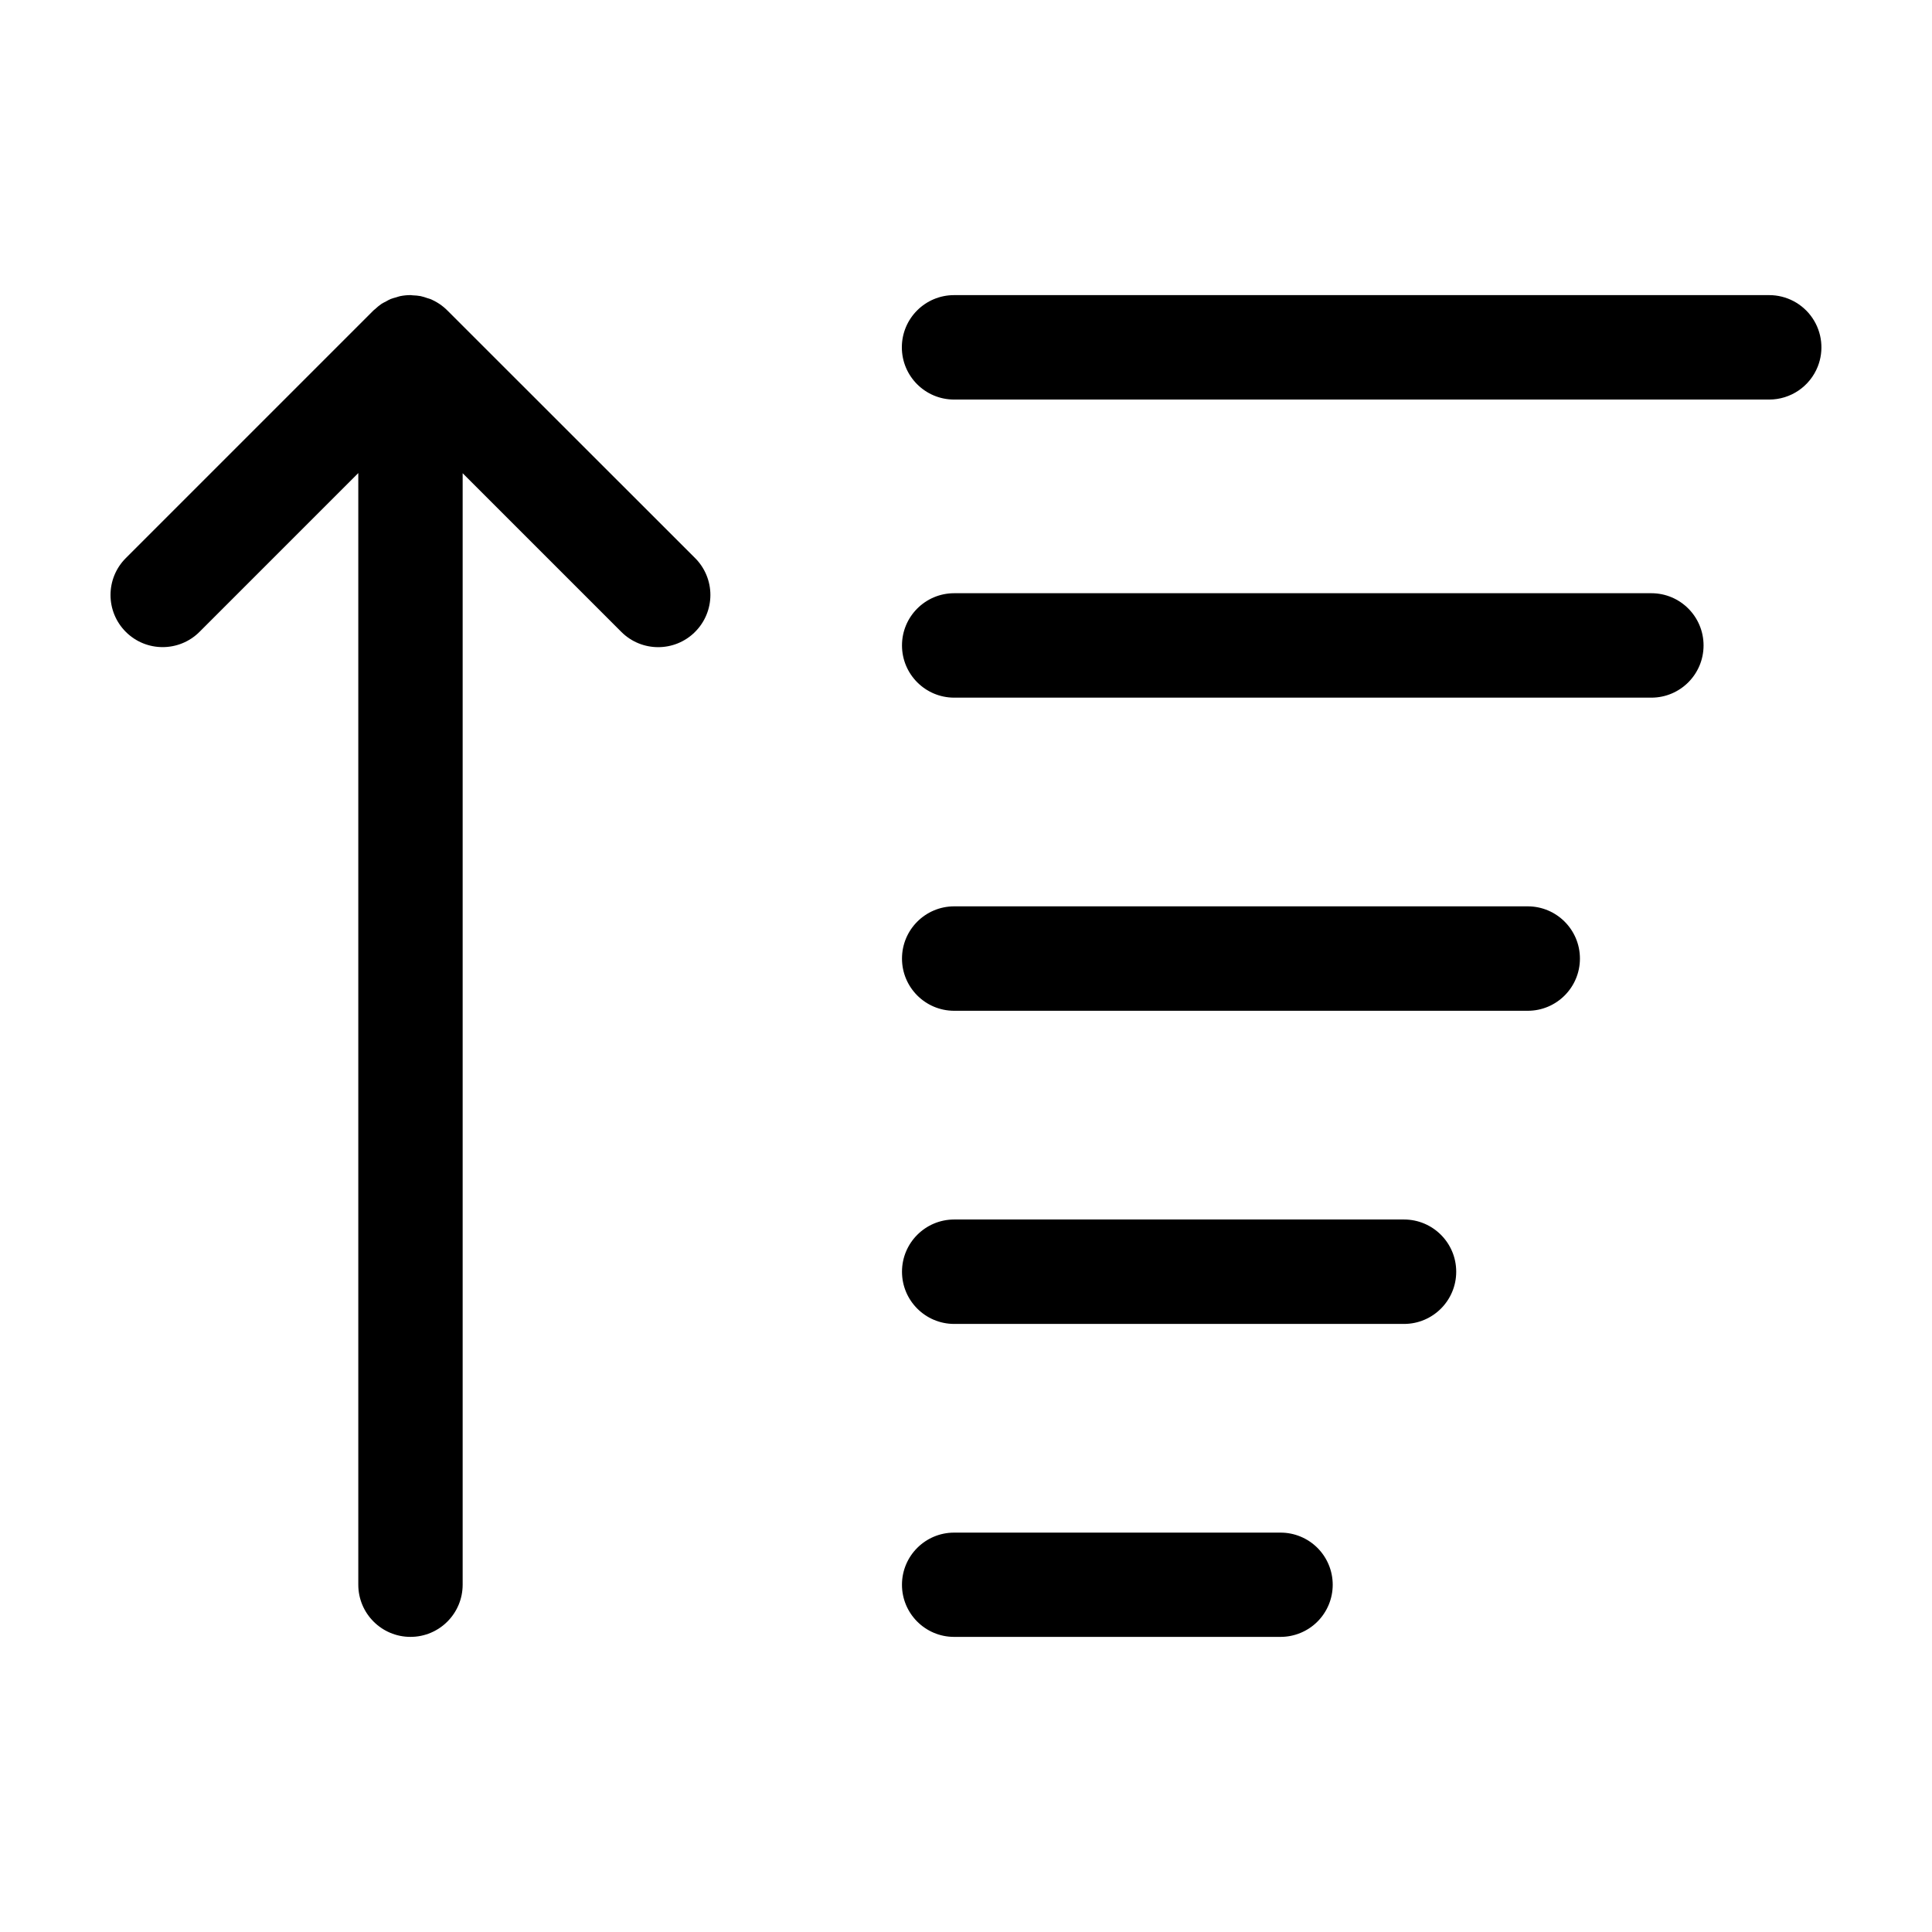
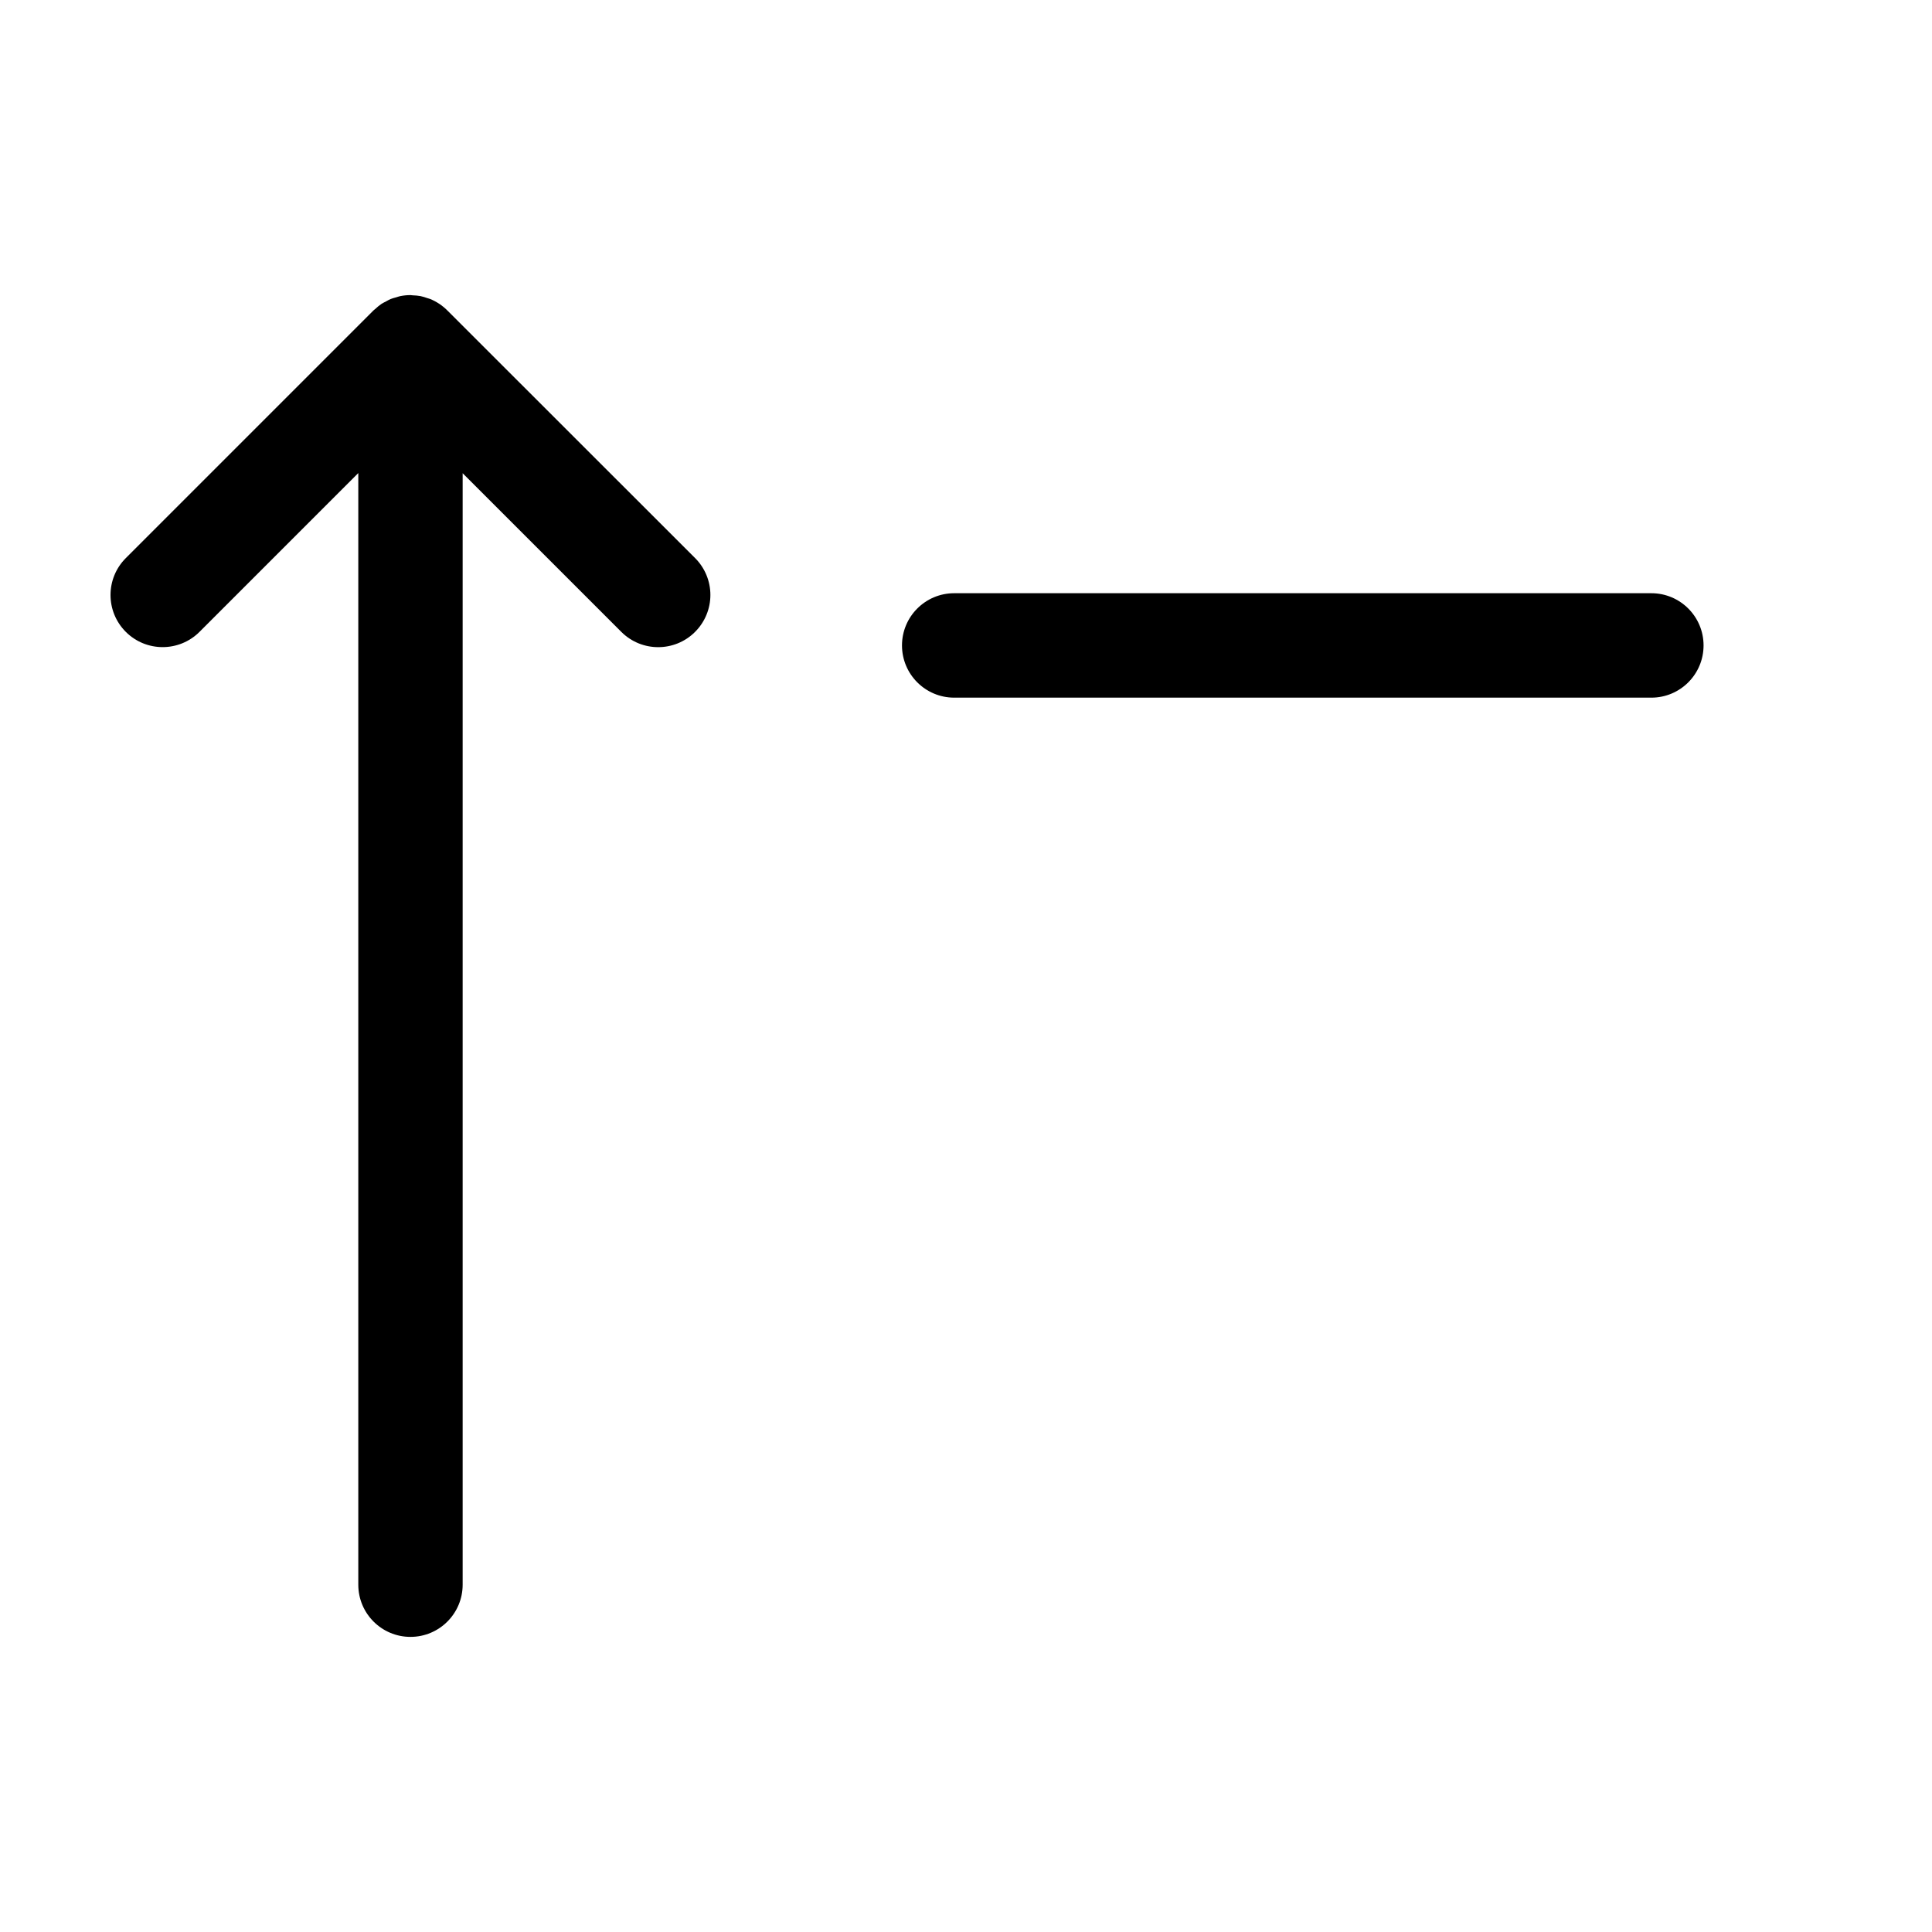
<svg xmlns="http://www.w3.org/2000/svg" fill="#000000" width="800px" height="800px" version="1.1" viewBox="144 144 512 512">
  <g>
-     <path d="m612.86 222.21h-216.02c-7.644 0-13.84 6.195-13.84 13.836 0 7.644 6.195 13.84 13.84 13.84h216.02c5.68 0 10.785-3.477 12.871-8.762 1.68-4.258 1.145-9.074-1.434-12.863-2.574-3.785-6.859-6.051-11.438-6.051z" />
-     <path d="m483.34 550.16h-86.52c-7.617 0.016-13.789 6.195-13.789 13.816 0 7.617 6.172 13.801 13.789 13.816h86.52c3.668 0.004 7.191-1.445 9.789-4.039 2.594-2.59 4.055-6.109 4.055-9.777 0-3.668-1.461-7.188-4.055-9.781-2.598-2.59-6.121-4.043-9.789-4.035z" />
-     <path d="m516.1 467.18h-119.25c-7.633 0.016-13.812 6.207-13.812 13.84 0 7.629 6.18 13.82 13.812 13.836h119.25c7.633-0.016 13.812-6.207 13.812-13.836 0-7.633-6.18-13.824-13.812-13.84z" />
-     <path d="m548.89 384.19h-152.04c-7.633 0.016-13.812 6.207-13.812 13.84s6.18 13.824 13.812 13.836h152.04c7.629-0.012 13.809-6.203 13.809-13.836s-6.18-13.824-13.809-13.84z" />
    <path d="m581.65 301.21h-184.8c-7.633 0.012-13.812 6.203-13.812 13.836s6.18 13.824 13.812 13.84h184.8c7.633-0.016 13.812-6.207 13.812-13.84s-6.18-13.824-13.812-13.836z" />
    <path d="m262.71 226.43c-0.711-0.734-1.496-1.387-2.348-1.949l-0.027-0.016 0.004 0.004c-0.738-0.484-1.52-0.895-2.336-1.23-0.227-0.094-0.465-0.137-0.695-0.215-0.605-0.227-1.227-0.41-1.855-0.551-0.68-0.121-1.367-0.188-2.059-0.207-0.203-0.008-0.395-0.059-0.602-0.059h-0.031 0.004c-0.91 0-1.82 0.094-2.711 0.273-0.367 0.074-0.711 0.215-1.066 0.316-0.516 0.125-1.02 0.285-1.516 0.469-0.406 0.168-0.77 0.402-1.156 0.609-0.418 0.199-0.828 0.422-1.223 0.664-0.594 0.41-1.152 0.867-1.672 1.363-0.137 0.125-0.297 0.215-0.43 0.352l-65.656 65.656c-5.394 5.398-5.394 14.145 0 19.539s14.141 5.394 19.539 0l42.078-42.078v294.59c0 7.641 6.191 13.832 13.828 13.832 7.637 0 13.828-6.191 13.828-13.832v-294.55l42.051 42.051c5.394 5.394 14.145 5.394 19.539 0l0.016-0.016v-0.004c2.594-2.59 4.047-6.106 4.047-9.77s-1.457-7.18-4.047-9.77z" />
  </g>
</svg>